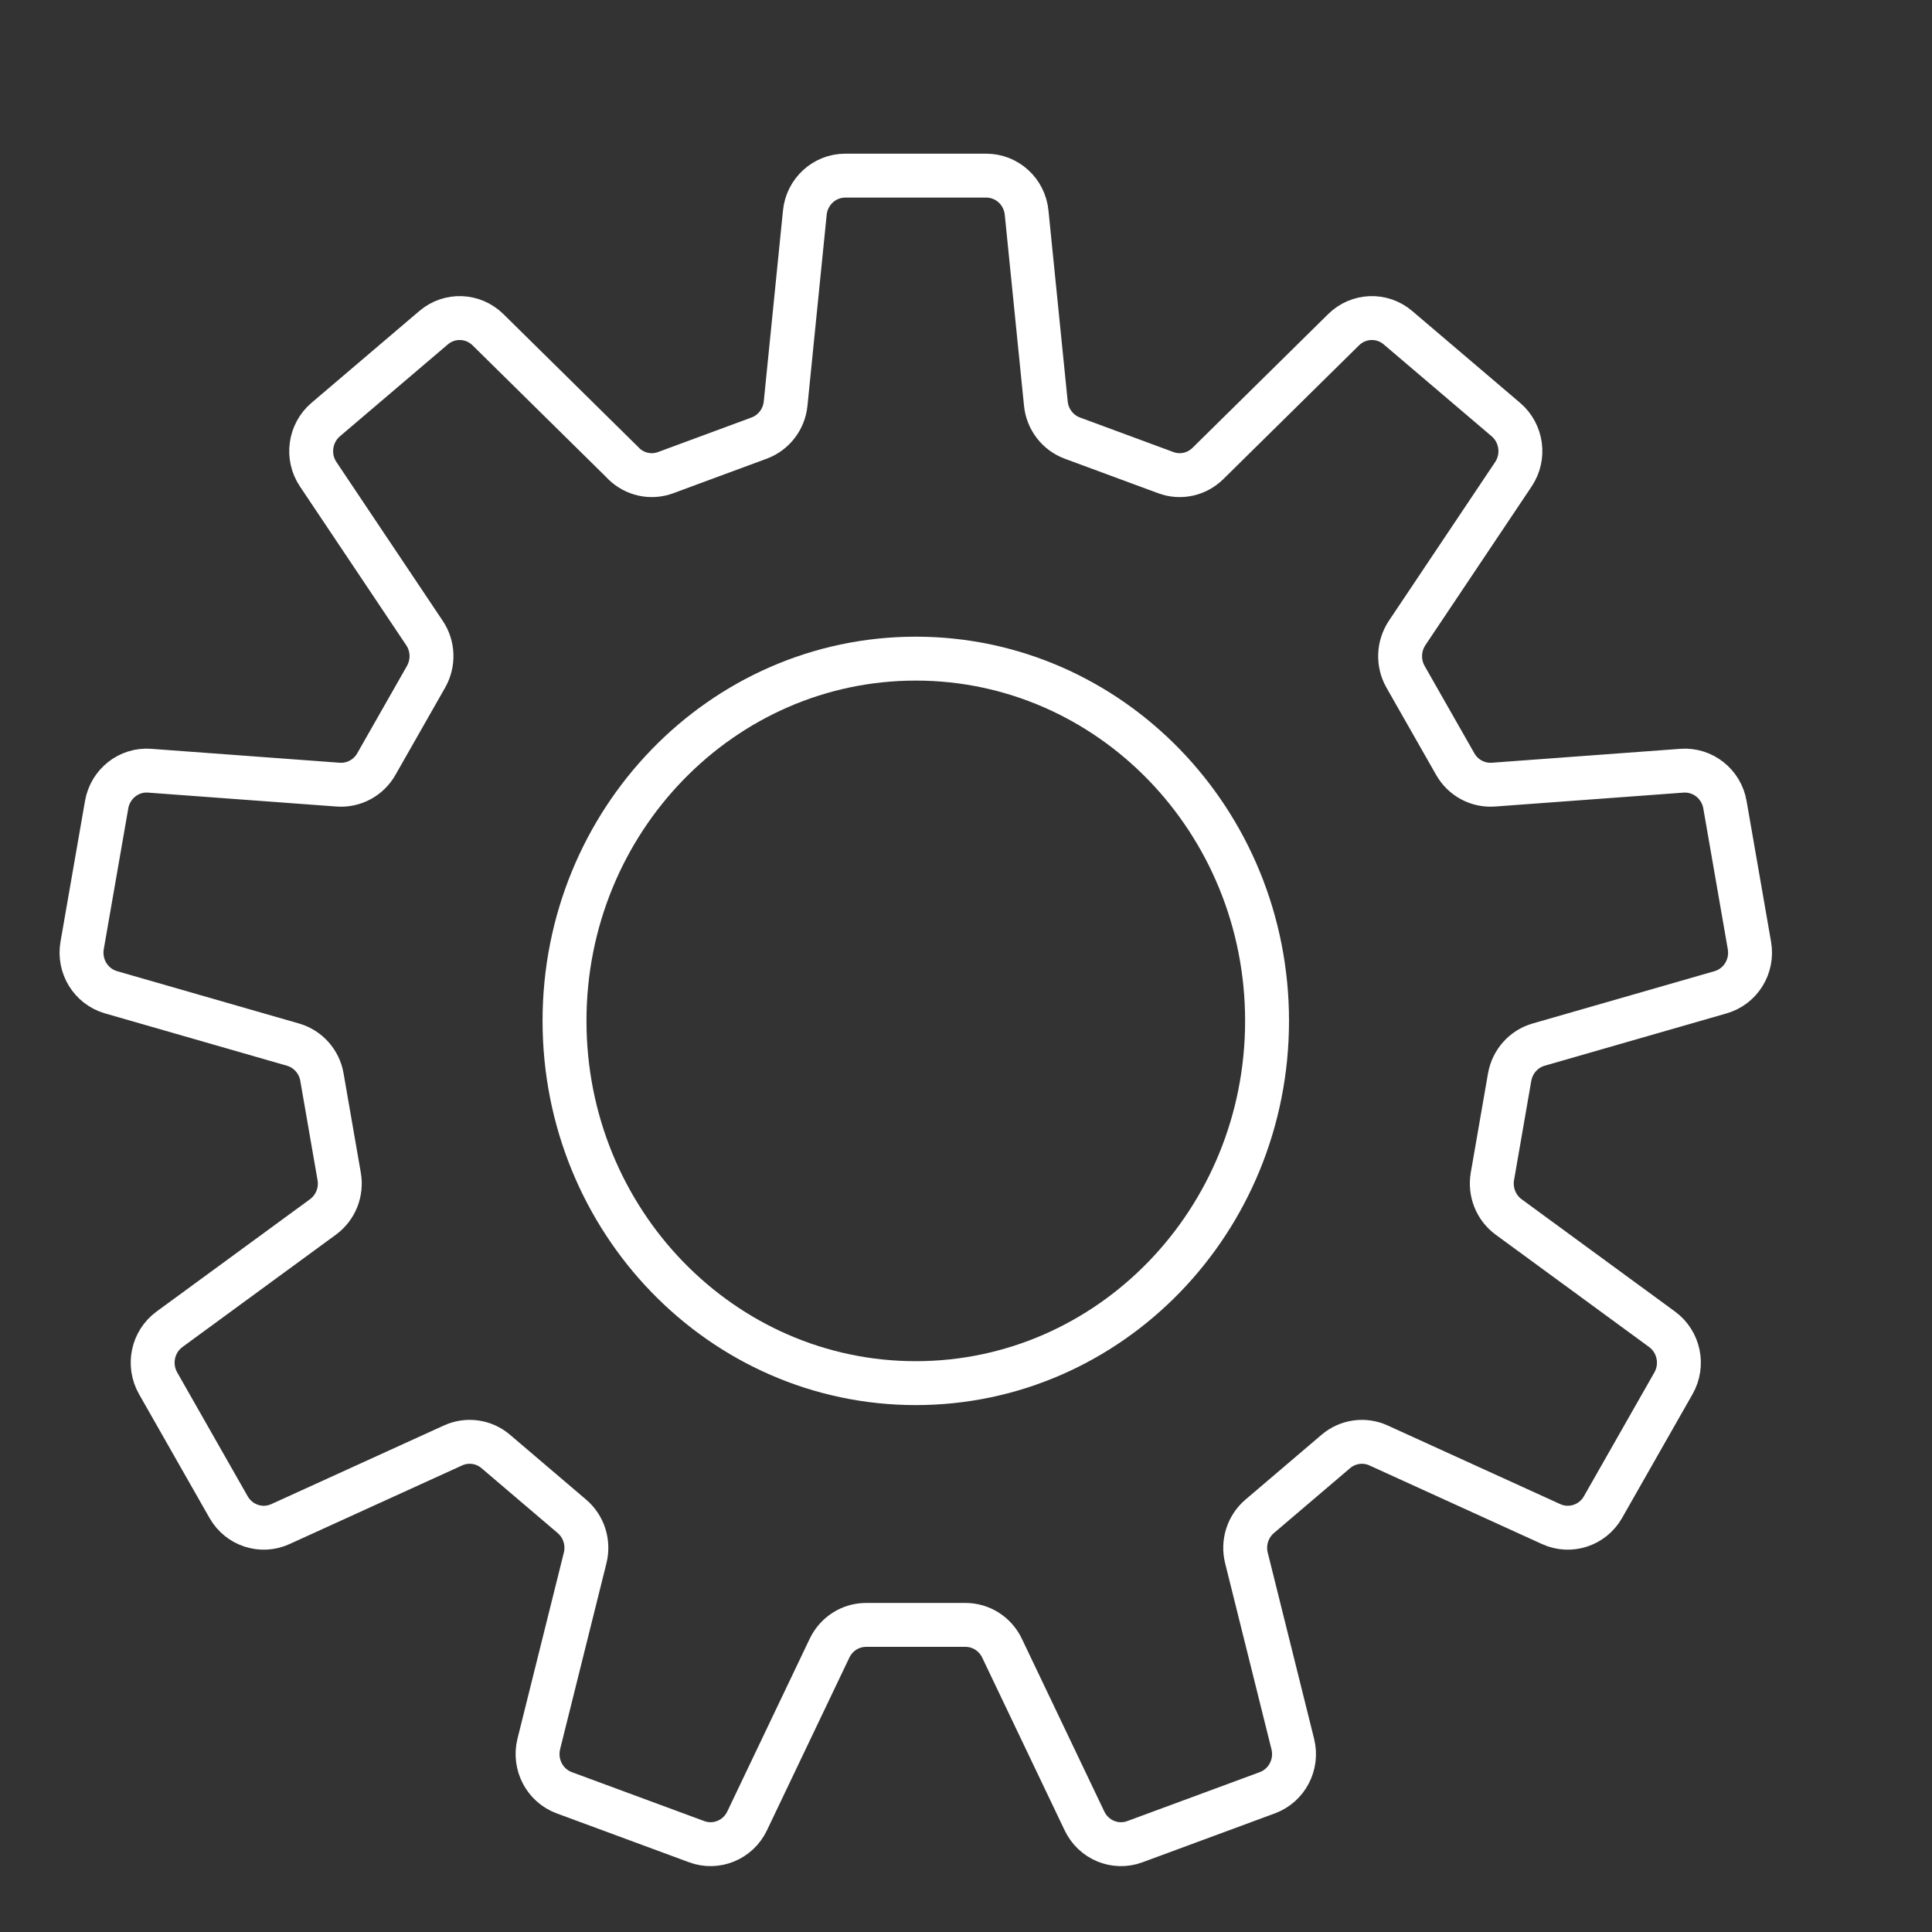
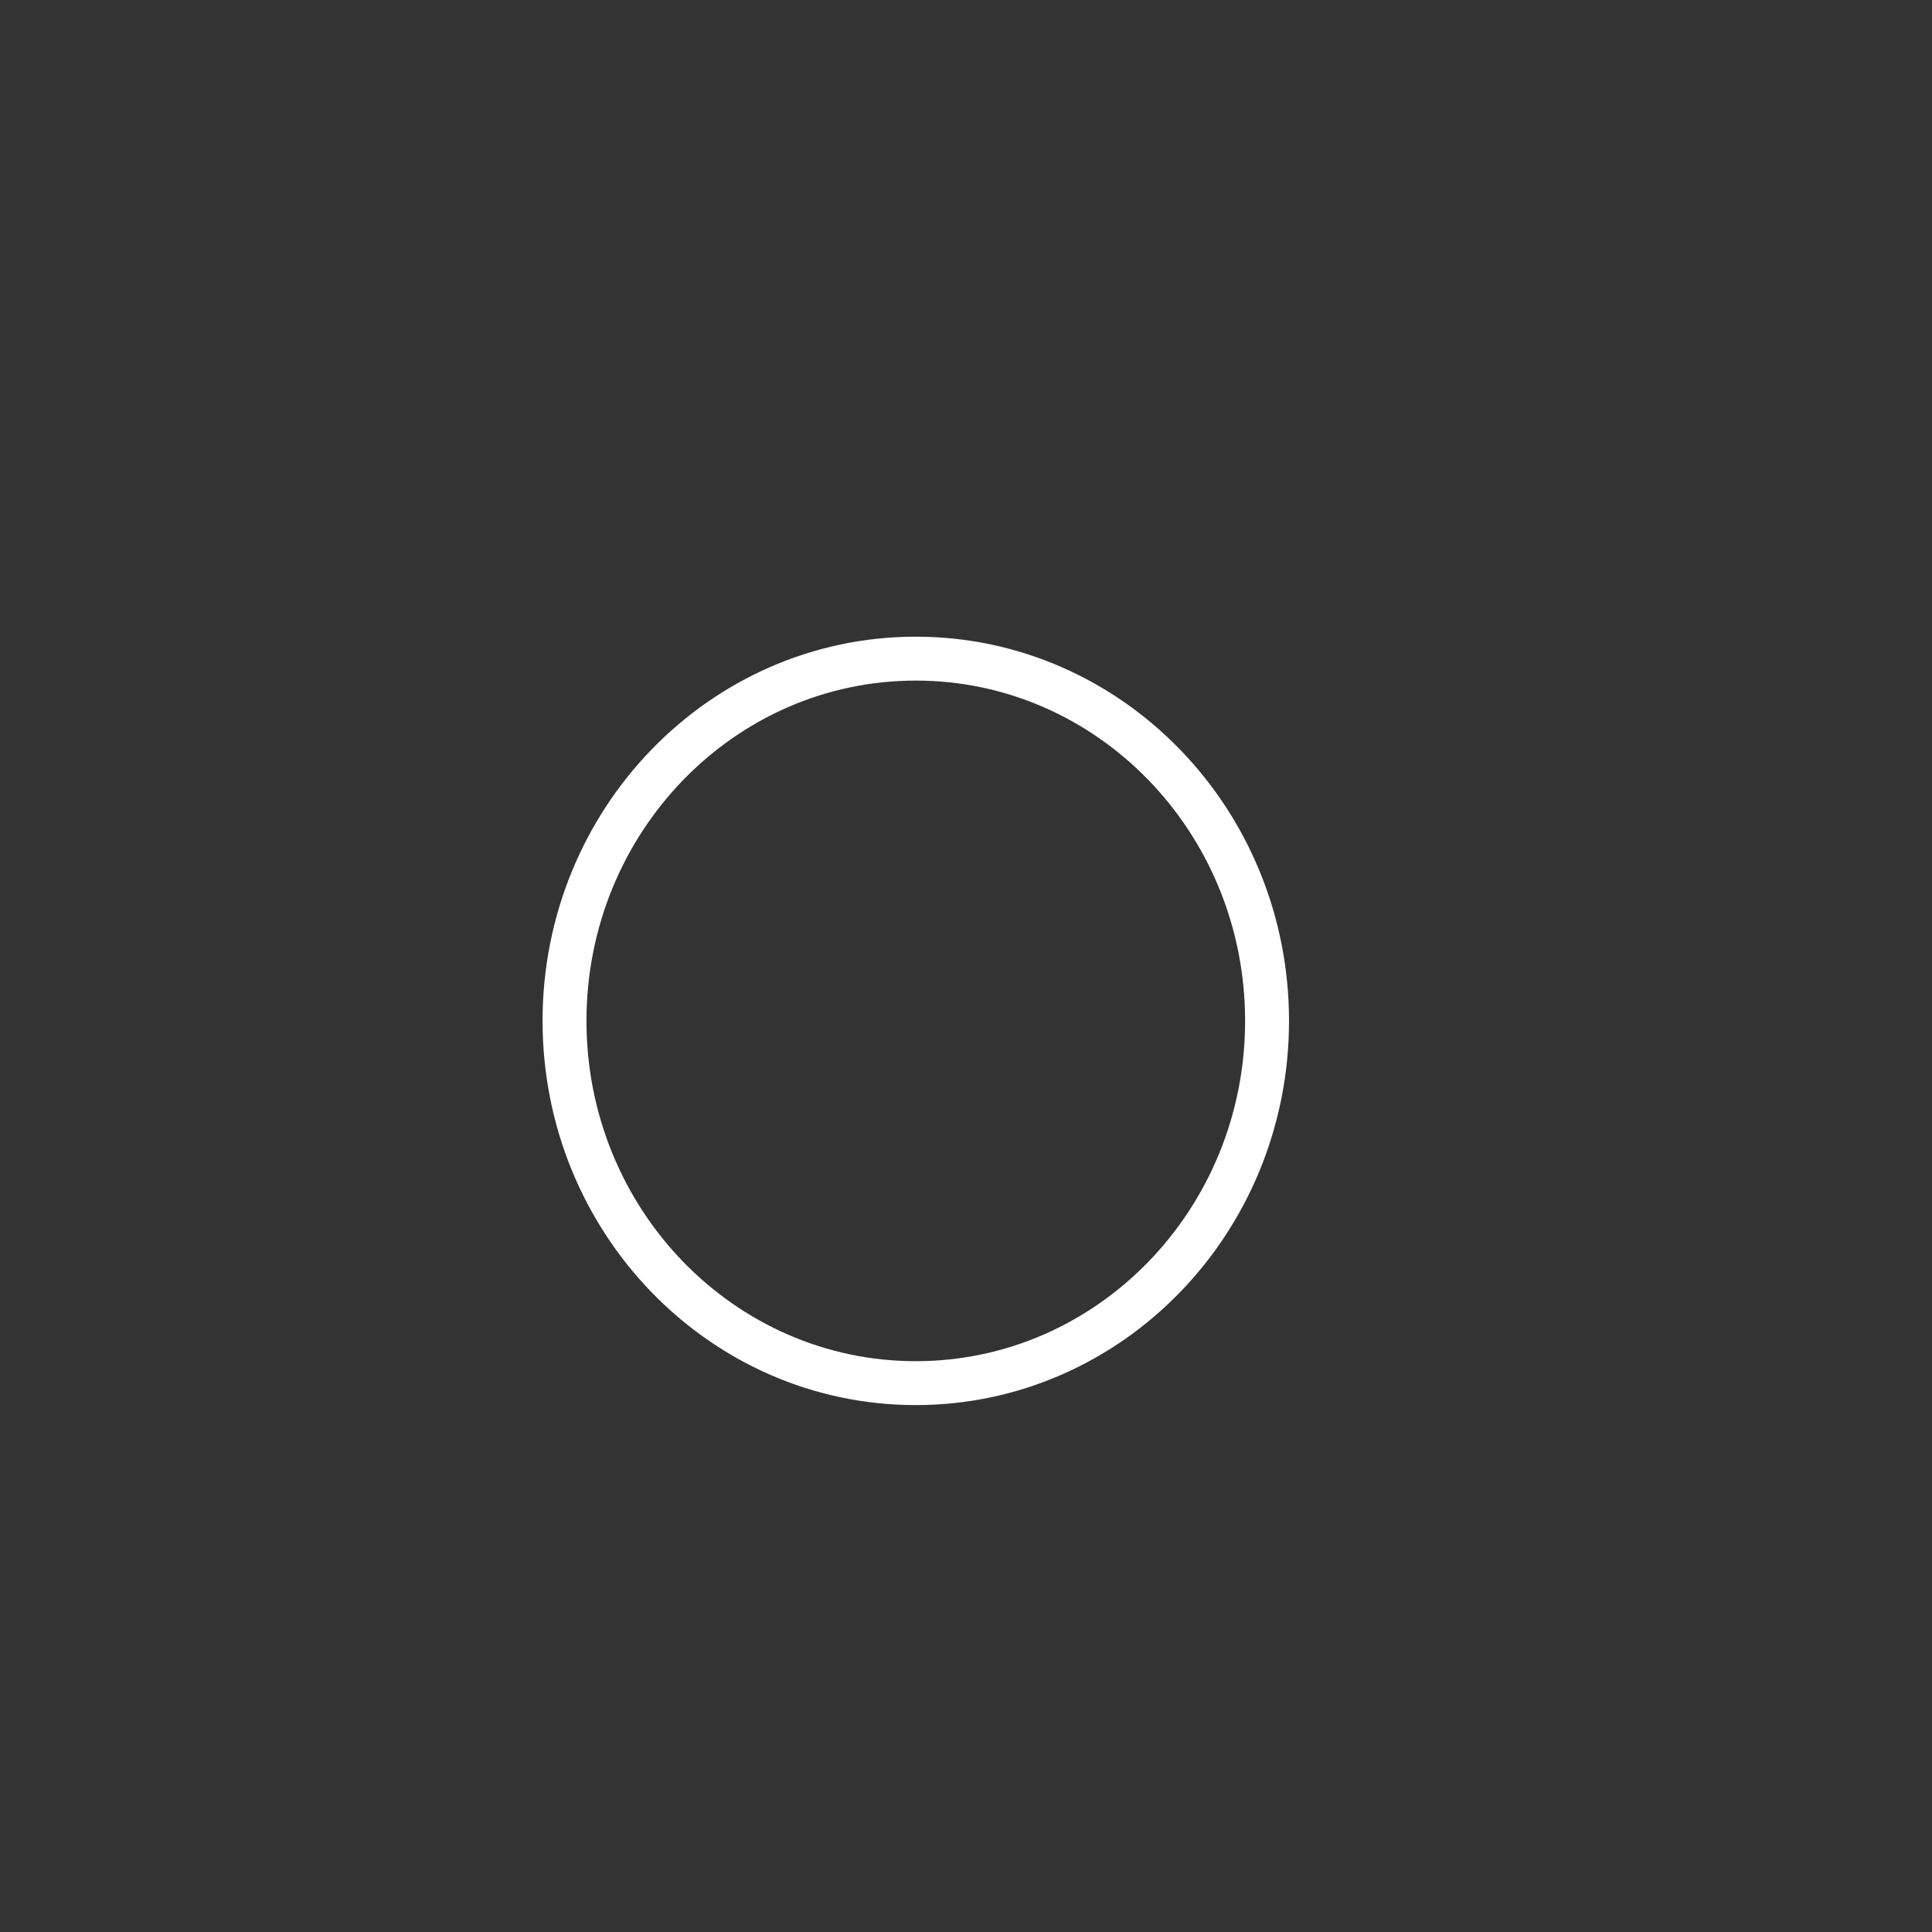
<svg xmlns="http://www.w3.org/2000/svg" width="88" height="88" viewBox="0 0 88 88" fill="none">
  <rect x="0" y="0" width="88" height="88" fill="#333333" stroke="none" />
-   <path d="M41.713 63C50.549 63 57.713 55.613 57.713 46.5C57.713 37.387 50.549 30 41.713 30C32.876 30 25.713 37.387 25.713 46.5C25.713 55.613 32.876 63 41.713 63Z" stroke="white" stroke-width="2" stroke-linecap="round" stroke-linejoin="round" />
-   <path d="M28.407 21.111L22.226 15.017C21.546 14.348 20.475 14.307 19.75 14.926L14.834 19.112C14.109 19.731 13.959 20.807 14.494 21.603L19.335 28.834C19.735 29.427 19.76 30.204 19.405 30.828L17.14 34.806C16.784 35.43 16.109 35.79 15.404 35.739L6.812 35.105C5.867 35.034 5.022 35.704 4.857 36.653L3.741 43.066C3.576 44.015 4.146 44.933 5.057 45.197L13.349 47.582C14.029 47.78 14.544 48.353 14.664 49.063L15.449 53.584C15.574 54.295 15.284 55.01 14.709 55.431L7.722 60.546C6.952 61.109 6.727 62.169 7.202 63.007L10.413 68.649C10.888 69.481 11.908 69.816 12.773 69.42L20.635 65.838C21.28 65.543 22.041 65.65 22.581 66.112L26.047 69.065C26.592 69.527 26.827 70.262 26.652 70.963L24.541 79.436C24.311 80.37 24.811 81.329 25.701 81.658L31.733 83.886C32.623 84.216 33.618 83.805 34.029 82.942L37.784 75.072C38.094 74.423 38.74 74.012 39.45 74.012H43.976C44.686 74.012 45.331 74.423 45.641 75.072L49.397 82.942C49.812 83.81 50.803 84.216 51.693 83.886L57.724 81.658C58.614 81.329 59.119 80.37 58.884 79.436L56.774 70.963C56.599 70.267 56.834 69.527 57.379 69.065L60.845 66.112C61.39 65.65 62.145 65.543 62.79 65.838L70.652 69.42C71.517 69.816 72.538 69.481 73.013 68.649L76.224 63.007C76.699 62.174 76.474 61.109 75.703 60.546L68.717 55.431C68.142 55.01 67.856 54.295 67.977 53.584L68.762 49.063C68.887 48.353 69.397 47.78 70.077 47.582L78.369 45.197C79.284 44.933 79.849 44.015 79.684 43.066L78.569 36.653C78.404 35.704 77.559 35.039 76.614 35.105L68.022 35.739C67.316 35.79 66.641 35.43 66.286 34.806L64.021 30.828C63.666 30.204 63.696 29.432 64.091 28.834L68.932 21.603C69.467 20.807 69.317 19.731 68.592 19.112L63.675 14.926C62.95 14.307 61.88 14.348 61.2 15.017L55.019 21.111C54.508 21.613 53.763 21.776 53.098 21.527L48.842 19.954C48.177 19.706 47.707 19.097 47.637 18.381L46.761 9.685C46.666 8.726 45.871 8 44.921 8H38.499C37.549 8 36.754 8.731 36.659 9.685L35.784 18.381C35.714 19.097 35.244 19.706 34.579 19.954L30.323 21.527C29.657 21.776 28.912 21.613 28.402 21.111H28.407Z" stroke="white" stroke-width="2" stroke-linecap="round" stroke-linejoin="round" />
+   <path d="M41.713 63C50.549 63 57.713 55.613 57.713 46.5C57.713 37.387 50.549 30 41.713 30C32.876 30 25.713 37.387 25.713 46.5C25.713 55.613 32.876 63 41.713 63" stroke="white" stroke-width="2" stroke-linecap="round" stroke-linejoin="round" />
</svg>